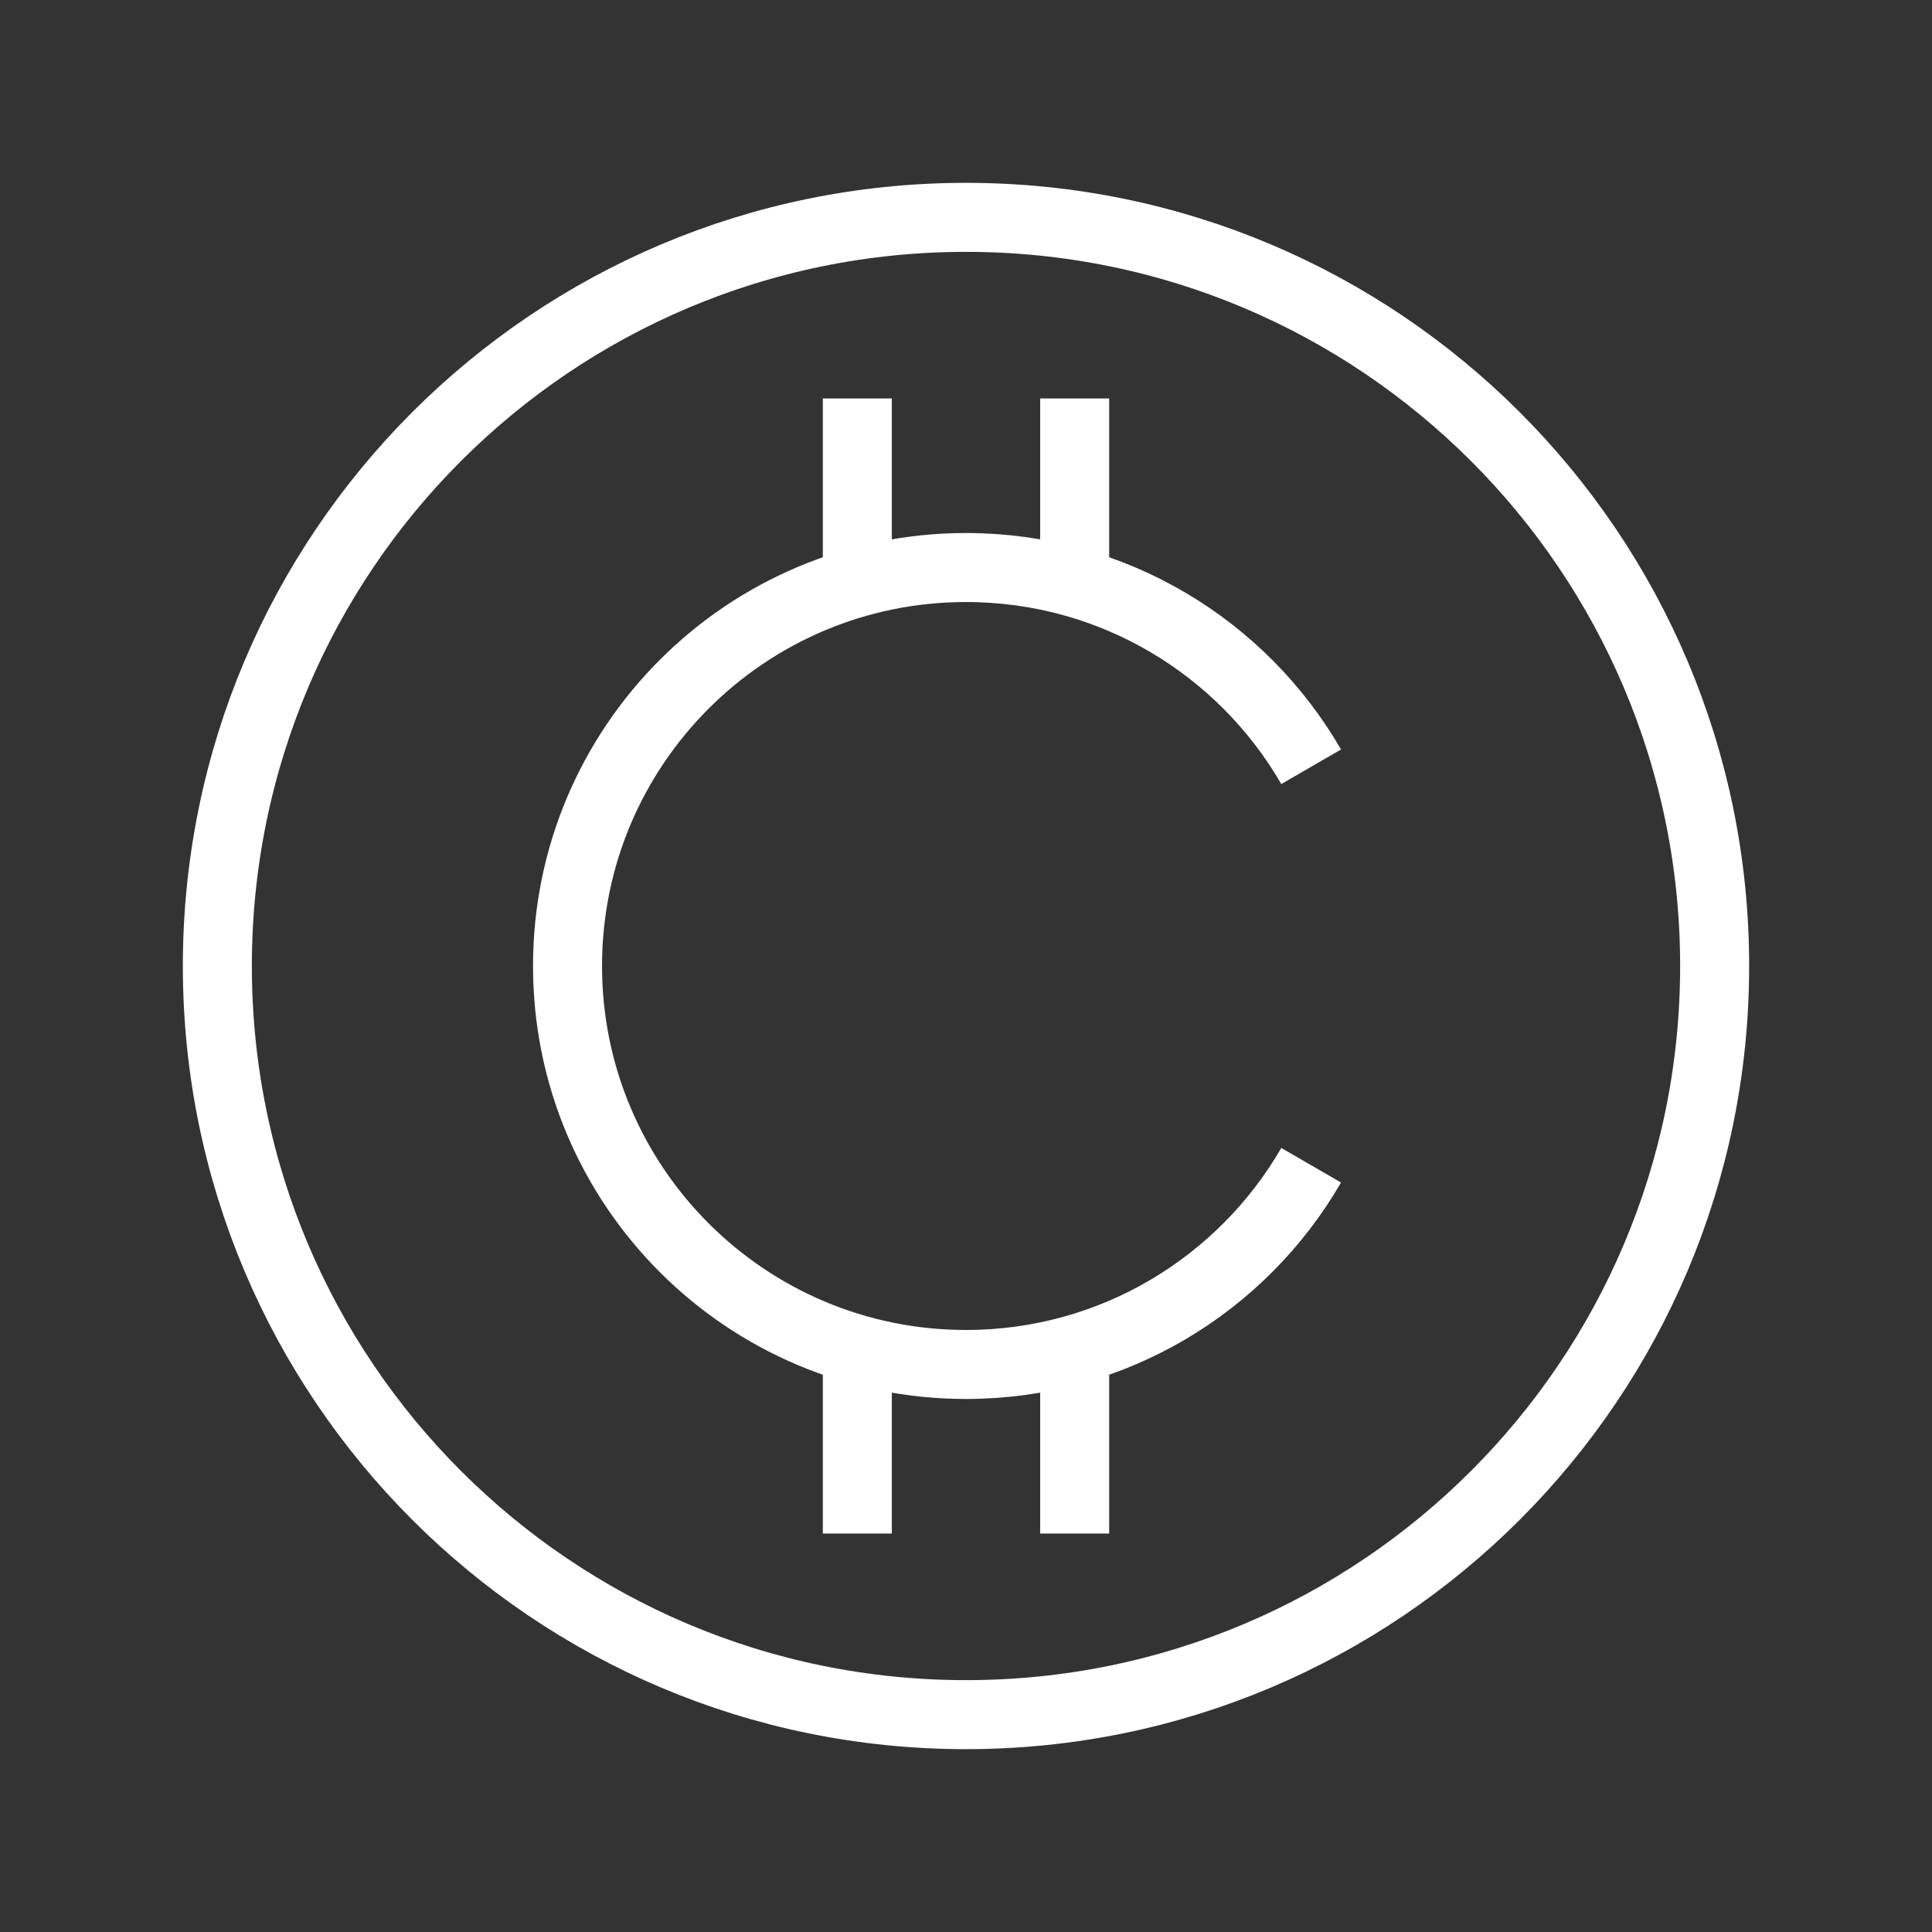
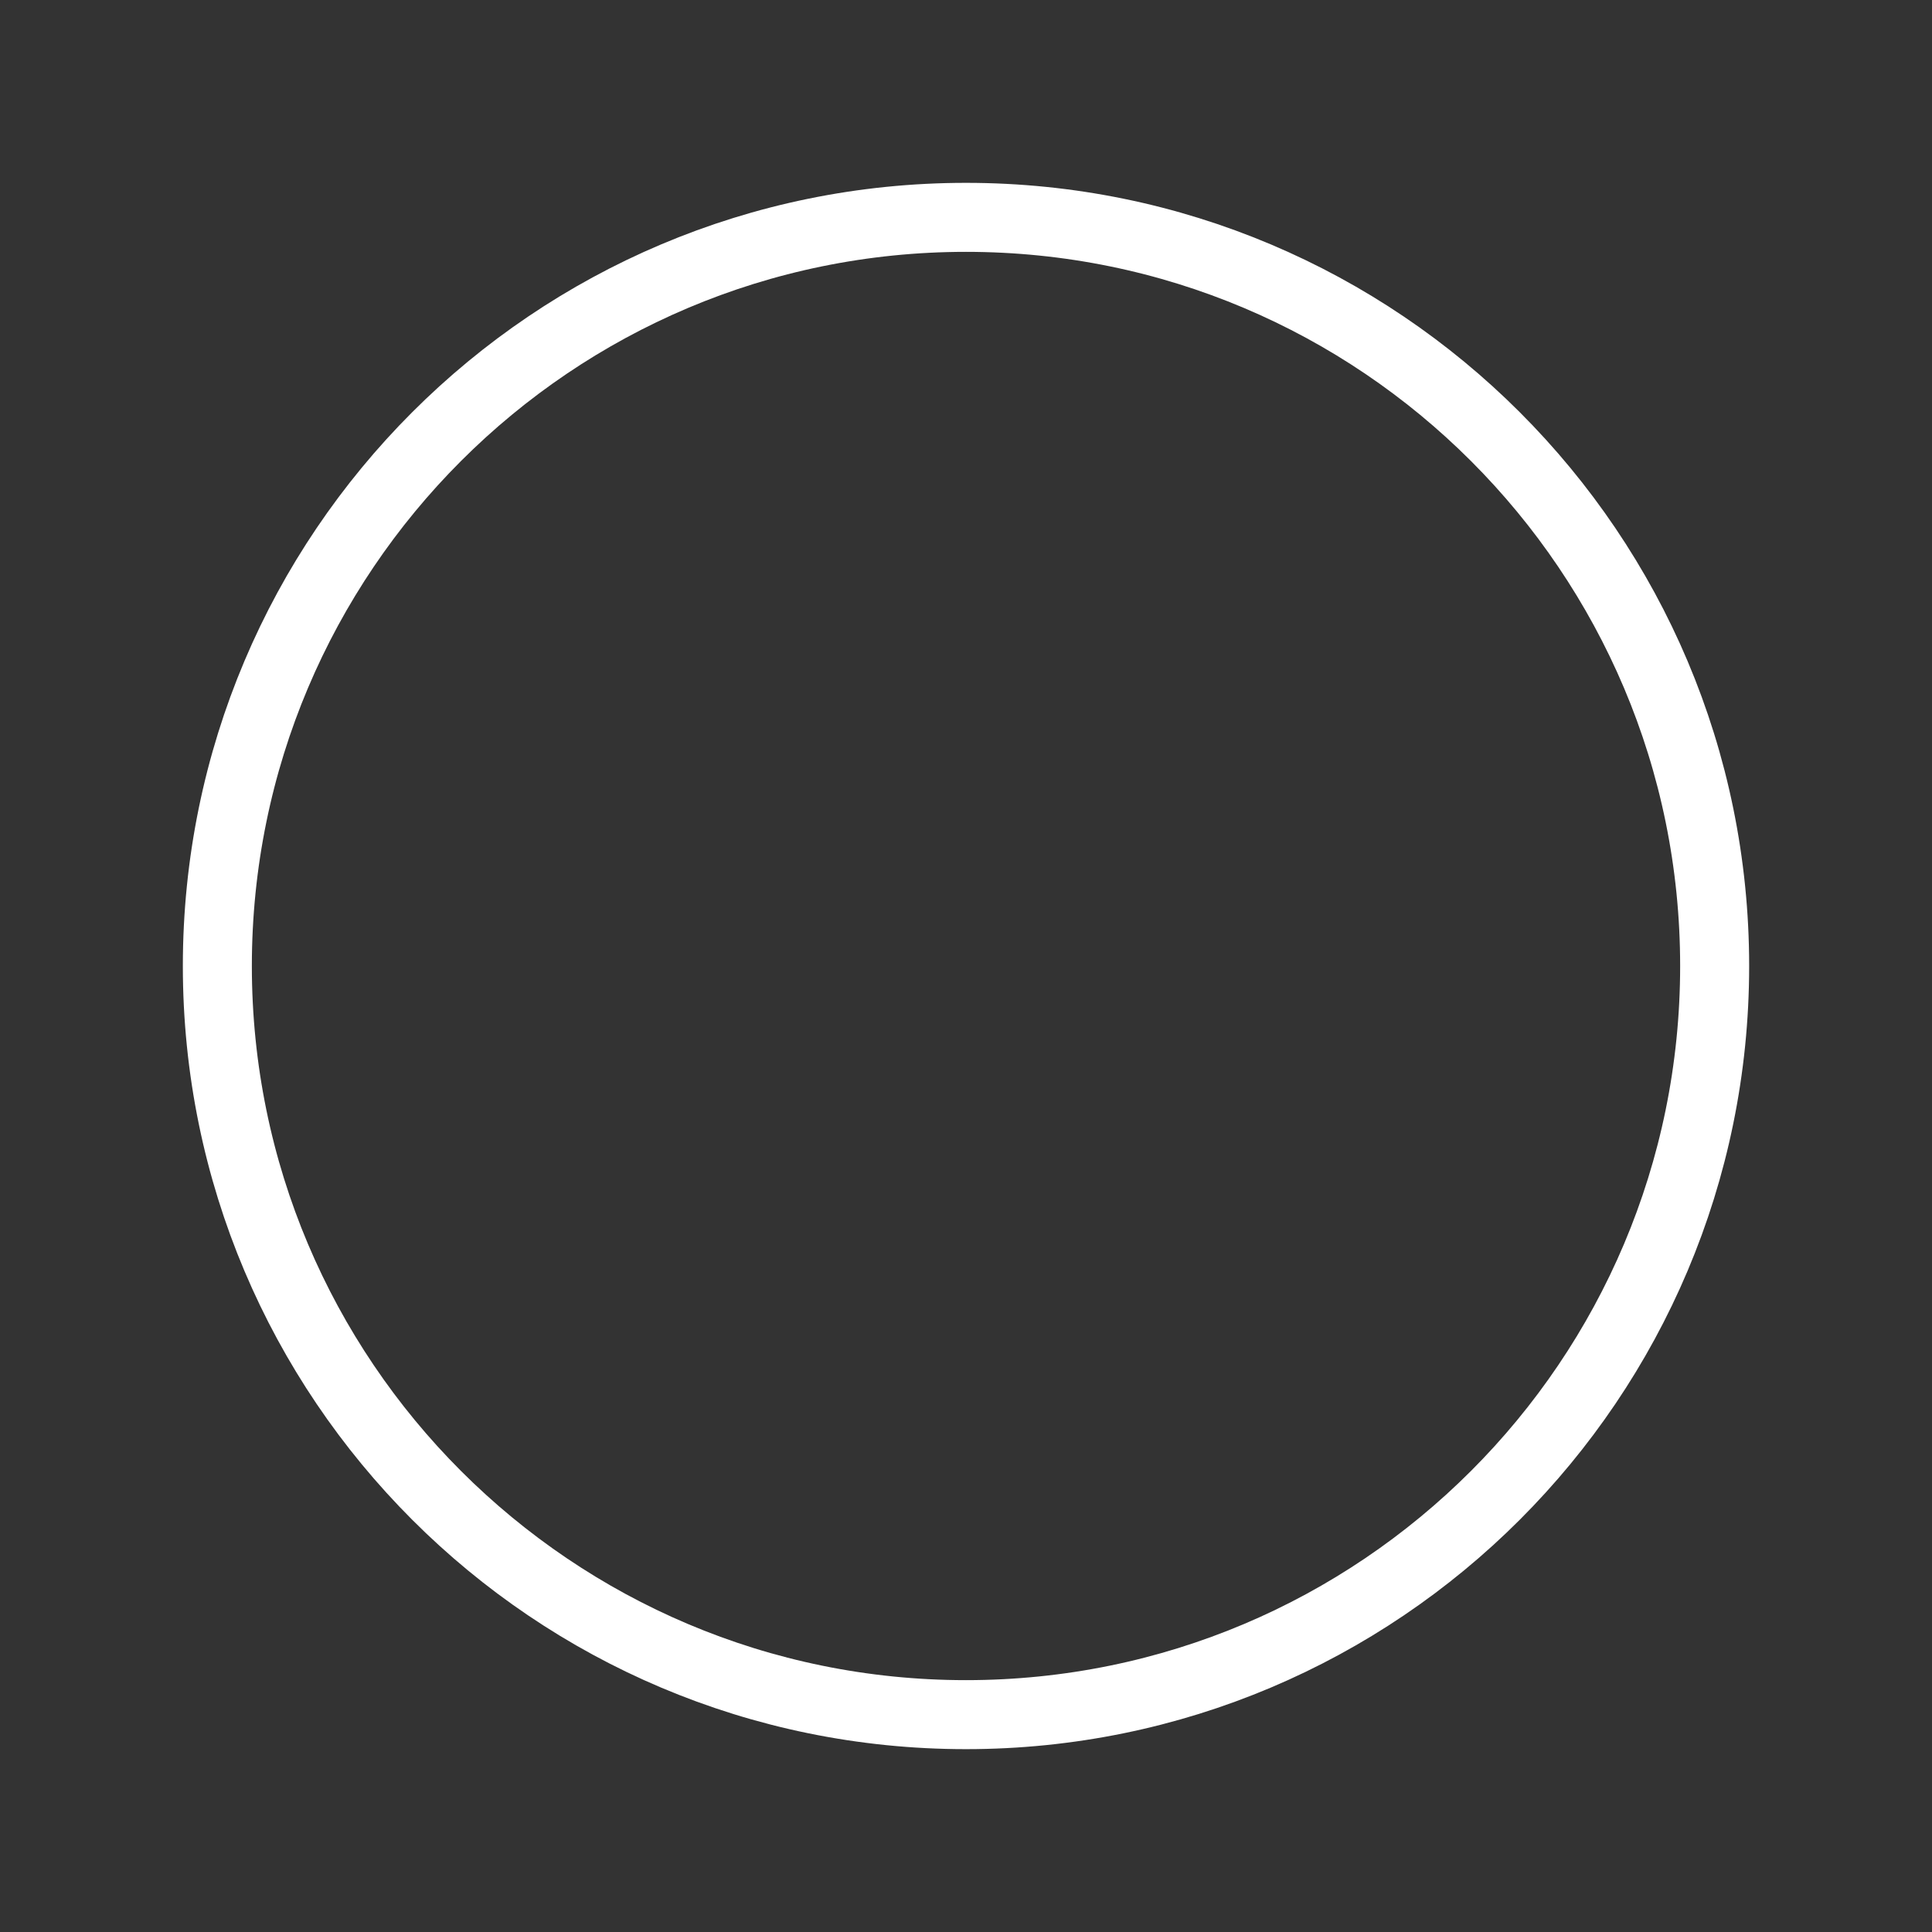
<svg xmlns="http://www.w3.org/2000/svg" width="32" height="32" viewBox="0 0 32 32" fill="none">
  <rect x="0" y="0" width="32" height="32" fill="#333333" stroke="none" />
-   <path d="M17.8 9.648V6.6M17.8 22.351V25.4M14.2 9.648V6.6M14.2 22.351V25.4M21.717 12.7C20.576 10.727 18.443 9.4 16 9.4C12.355 9.4 9.4 12.354 9.4 16C9.4 19.645 12.355 22.6 16 22.6C18.443 22.6 20.576 21.272 21.717 19.3" stroke="white" stroke-width="1.143" />
  <path d="M16 28.4C22.848 28.4 28.4 22.848 28.4 16C28.4 9.151 22.848 3.6 16 3.6C9.151 3.6 3.6 9.151 3.6 16C3.6 22.848 9.151 28.4 16 28.4Z" stroke="white" stroke-width="1.143" />
</svg>